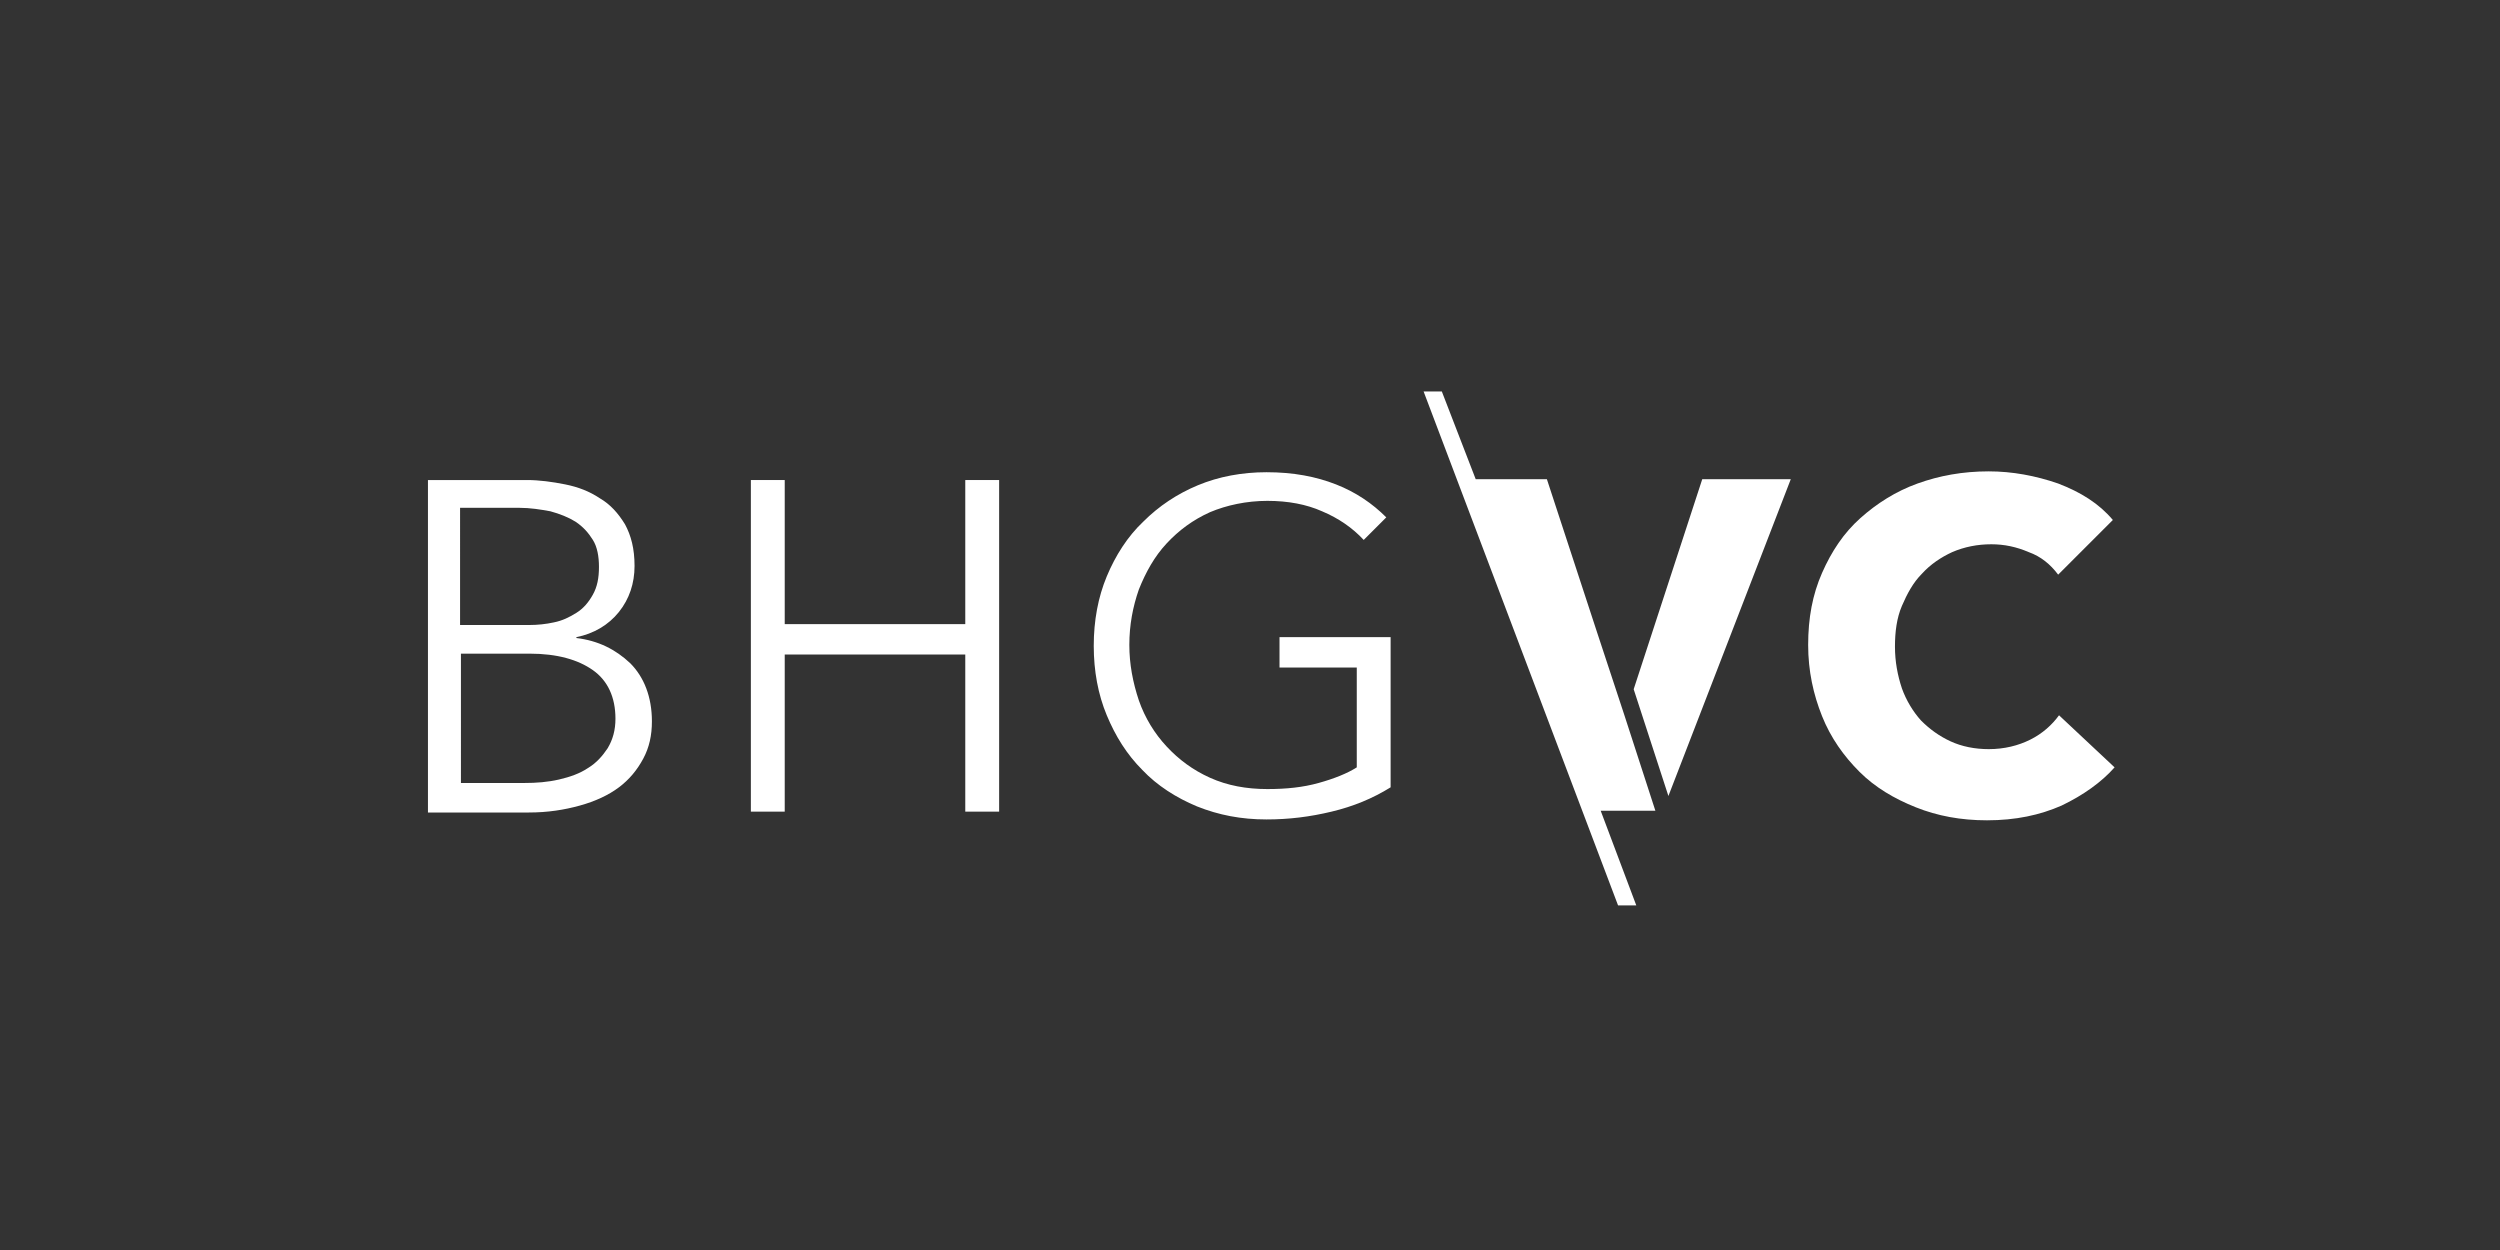
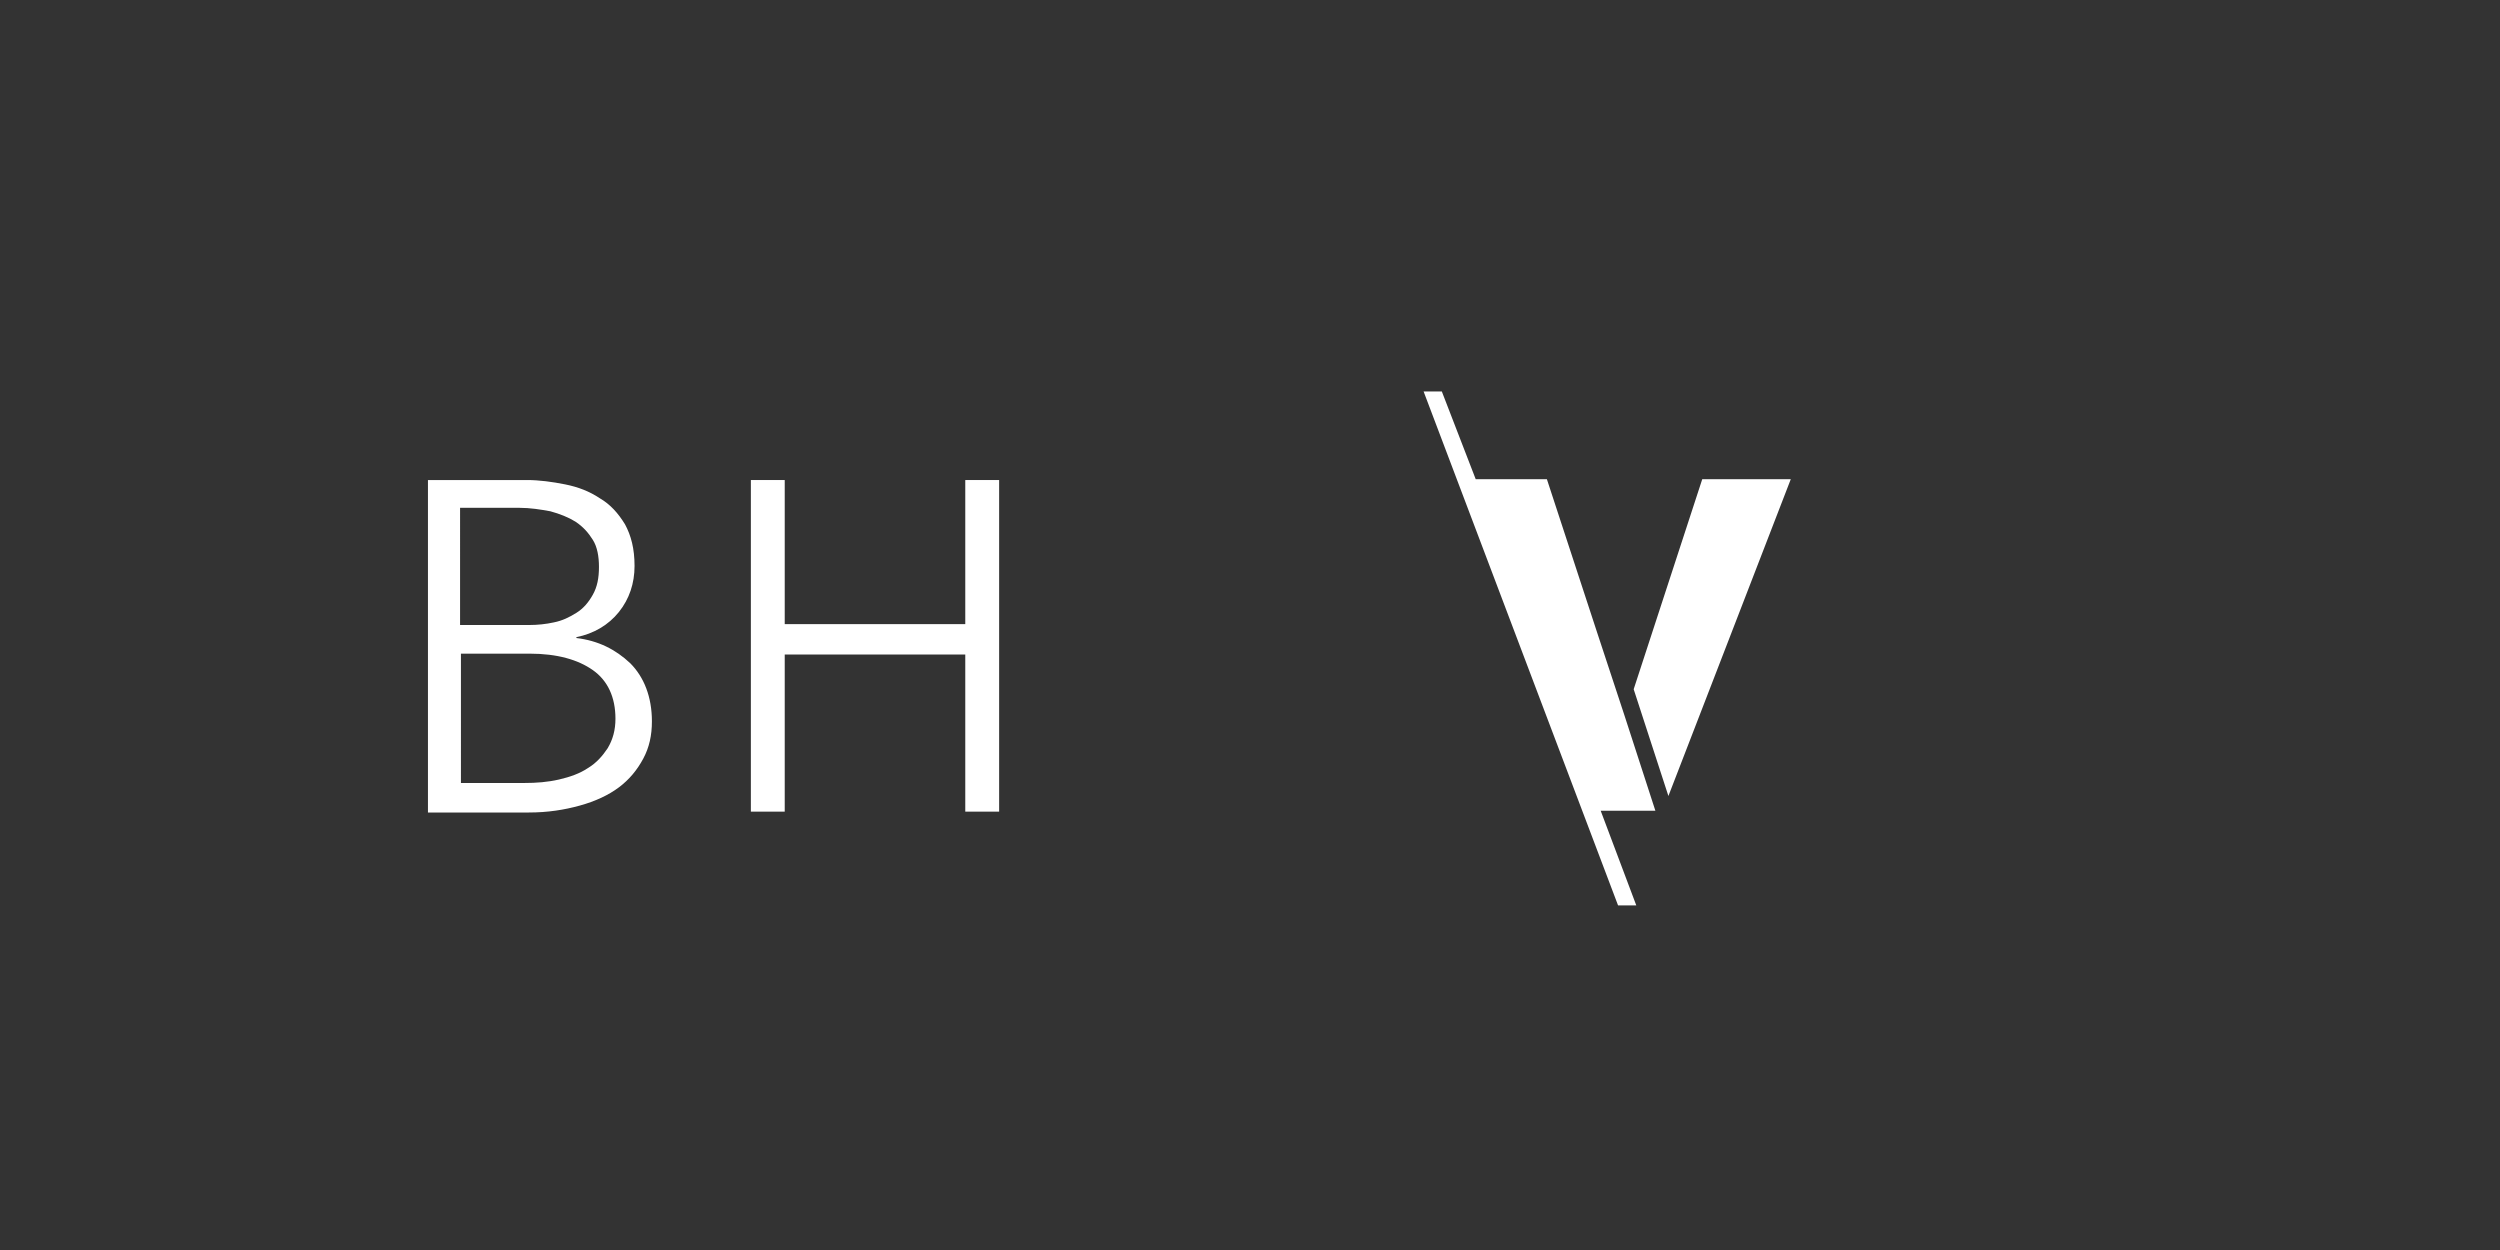
<svg xmlns="http://www.w3.org/2000/svg" version="1.1" id="Layer_1" x="0px" y="0px" viewBox="0 0 288 144" style="enable-background:new 0 0 288 144;" xml:space="preserve">
  <rect x="0" y="0" width="288" height="144" fill="#333333" stroke="none" />
  <style type="text/css">
	.st0{fill:#FFFFFF;}
	.st1{opacity:0.42;fill:#FFFFFF;}
</style>
  <g>
    <g>
      <path class="st0" d="M49.3,55.3h11.4c1.4,0,2.9,0.2,4.4,0.5c1.5,0.3,2.8,0.8,4,1.6c1.2,0.7,2.1,1.7,2.9,3c0.7,1.3,1.1,2.8,1.1,4.8    c0,2-0.6,3.8-1.8,5.3c-1.2,1.5-2.9,2.5-4.9,2.9v0.1c2.5,0.3,4.5,1.3,6.2,2.9c1.6,1.6,2.5,3.9,2.5,6.7c0,1.6-0.3,3-1,4.3    c-0.7,1.3-1.6,2.4-2.8,3.3s-2.7,1.6-4.5,2.1c-1.8,0.5-3.7,0.8-5.9,0.8H49.3V55.3z M53.2,72H61c0.9,0,1.9-0.1,2.8-0.3    c1-0.2,1.8-0.6,2.6-1.1c0.8-0.5,1.4-1.2,1.9-2.1s0.7-1.9,0.7-3.2c0-1.2-0.2-2.3-0.7-3.1c-0.5-0.8-1.1-1.5-2-2.1    c-0.8-0.5-1.8-0.9-2.9-1.2c-1.1-0.2-2.3-0.4-3.6-0.4h-6.8V72z M53.2,90.2h7.2c1.4,0,2.7-0.1,4-0.4c1.3-0.3,2.4-0.7,3.3-1.3    c1-0.6,1.7-1.4,2.3-2.3c0.6-1,0.9-2.1,0.9-3.4c0-2.5-0.9-4.4-2.6-5.6c-1.7-1.2-4.1-1.9-7.3-1.9h-7.9V90.2z" />
      <path class="st0" d="M86.5,55.3h3.9v16.6h20.8V55.3h3.9v38.2h-3.9V75.4H90.4v18.1h-3.9V55.3z" />
-       <path class="st0" d="M157.1,62.2c-1.3-1.4-2.9-2.5-4.8-3.3c-1.8-0.8-3.9-1.2-6.3-1.2c-2.4,0-4.7,0.5-6.6,1.3c-2,0.9-3.6,2.1-5,3.6    c-1.4,1.5-2.4,3.3-3.2,5.3c-0.7,2-1.1,4.1-1.1,6.4c0,2.2,0.4,4.3,1.1,6.4c0.7,2,1.8,3.8,3.2,5.3c1.4,1.5,3,2.7,5,3.6    c2,0.9,4.2,1.3,6.6,1.3c2.2,0,4.1-0.2,5.9-0.7s3.3-1.1,4.4-1.8V76.9h-8.9v-3.5h12.8v17.3c-2.1,1.3-4.3,2.2-6.8,2.8    s-4.9,0.9-7.5,0.9c-2.9,0-5.5-0.5-8-1.5c-2.4-1-4.6-2.4-6.3-4.2c-1.8-1.8-3.1-3.9-4.1-6.3c-1-2.4-1.5-5.1-1.5-8s0.5-5.6,1.5-8    c1-2.4,2.4-4.6,4.2-6.3c1.8-1.8,3.9-3.2,6.3-4.2c2.4-1,5.1-1.5,7.9-1.5c3.1,0,5.7,0.5,8,1.4s4.2,2.2,5.8,3.8L157.1,62.2z" />
    </g>
-     <path class="st0" d="M237.5,92.8c-2.5,1.1-5.3,1.7-8.6,1.7c-3,0-5.7-0.5-8.2-1.5c-2.5-1-4.7-2.3-6.5-4.1s-3.3-3.9-4.3-6.4   c-1-2.5-1.6-5.2-1.6-8.2c0-3.1,0.5-5.8,1.6-8.3c1.1-2.5,2.5-4.6,4.4-6.3c1.9-1.7,4.1-3.1,6.6-4c2.5-0.9,5.2-1.4,8.2-1.4   c2.7,0,5.4,0.5,8,1.4c2.6,1,4.7,2.3,6.3,4.2l-6.3,6.3c-0.9-1.2-2-2.1-3.4-2.6c-1.4-0.6-2.8-0.9-4.3-0.9c-1.6,0-3.1,0.3-4.5,0.9   c-1.3,0.6-2.5,1.4-3.5,2.5c-1,1-1.7,2.3-2.3,3.7s-0.8,3-0.8,4.7c0,1.7,0.3,3.3,0.8,4.8c0.5,1.4,1.3,2.7,2.2,3.7   c1,1,2.1,1.8,3.4,2.4c1.3,0.6,2.8,0.9,4.4,0.9c1.8,0,3.4-0.4,4.8-1.1c1.4-0.7,2.5-1.7,3.3-2.8l6.4,6   C242.1,90.1,240,91.6,237.5,92.8z" />
    <g>
      <polygon class="st0" points="187.1,82.3 187.1,82.3 184,72.9   " />
      <polygon class="st0" points="206.3,55.2 196.1,55.2 188.2,79.4 192.2,91.7   " />
      <polygon class="st0" points="190.7,93.4 187.1,82.3 187.1,82.3 184,72.9 178.2,55.2 170,55.2 166.1,45.1 164,45.1 186.4,104.3     188.5,104.3 184.4,93.4   " />
      <polygon class="st0" points="178.2,55.2 178.2,55.2 184,72.9   " />
      <polygon class="st1" points="178.2,55.2 178.2,55.2 184,72.9   " />
    </g>
  </g>
</svg>